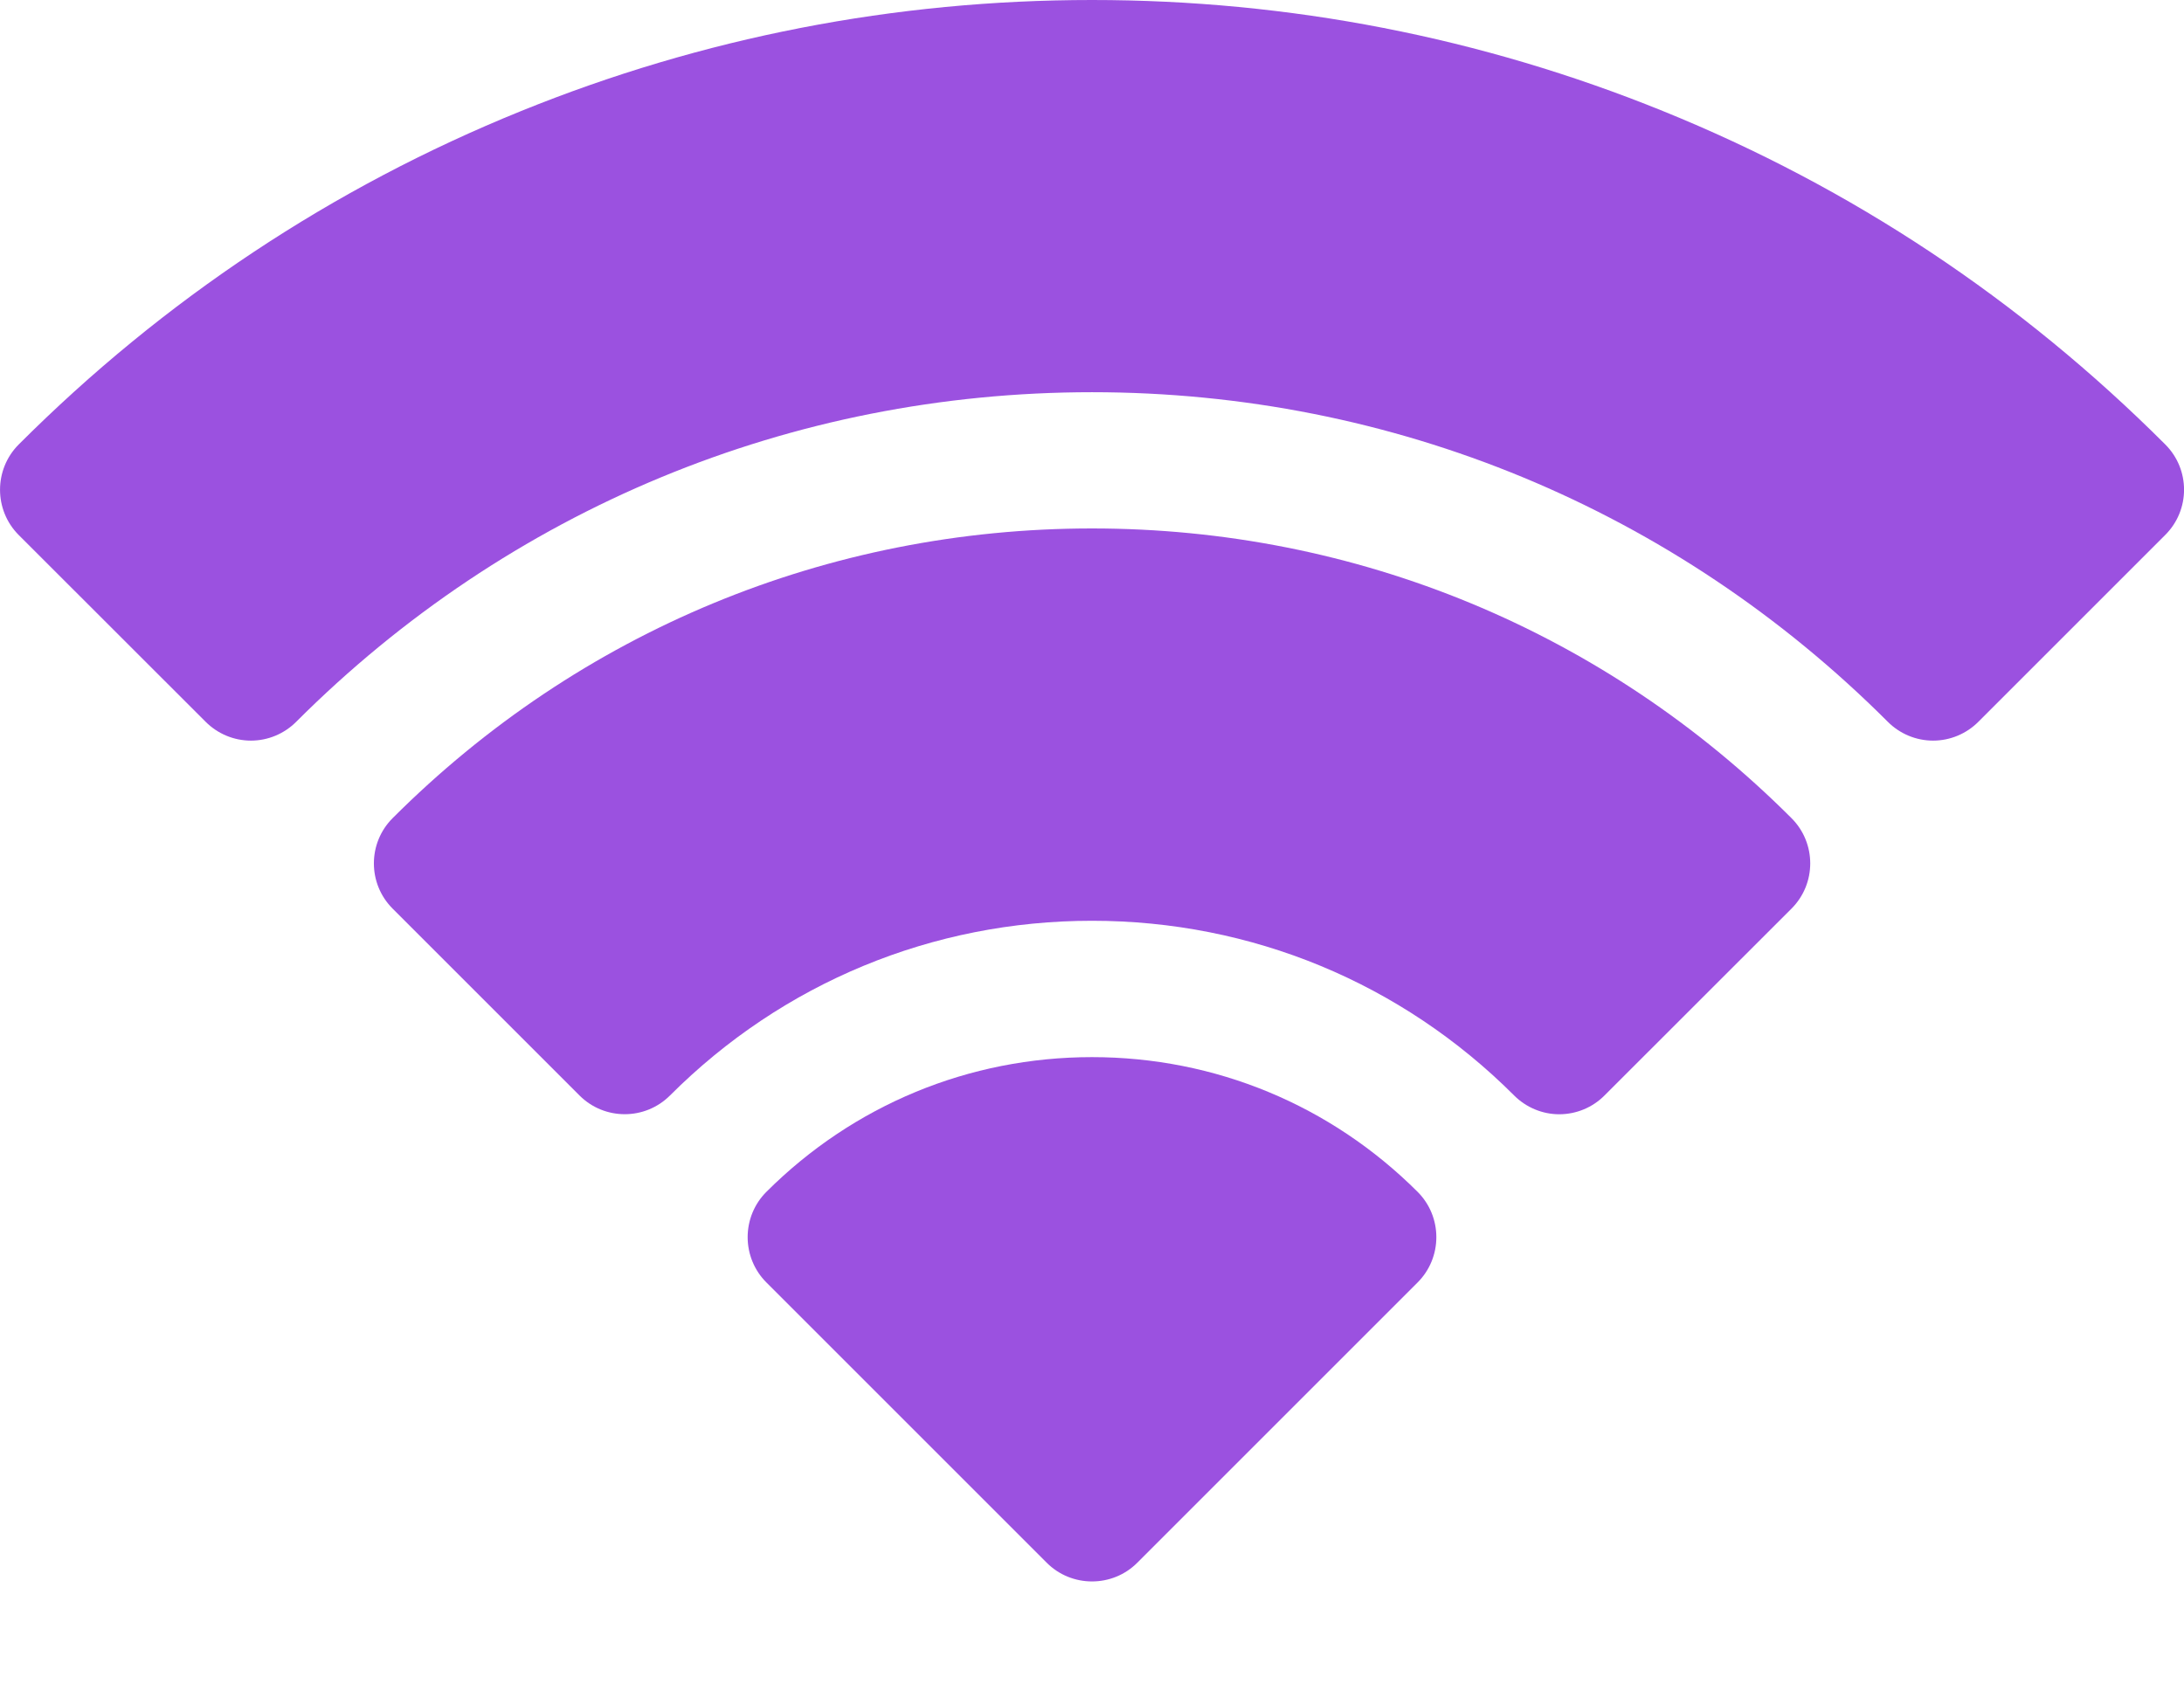
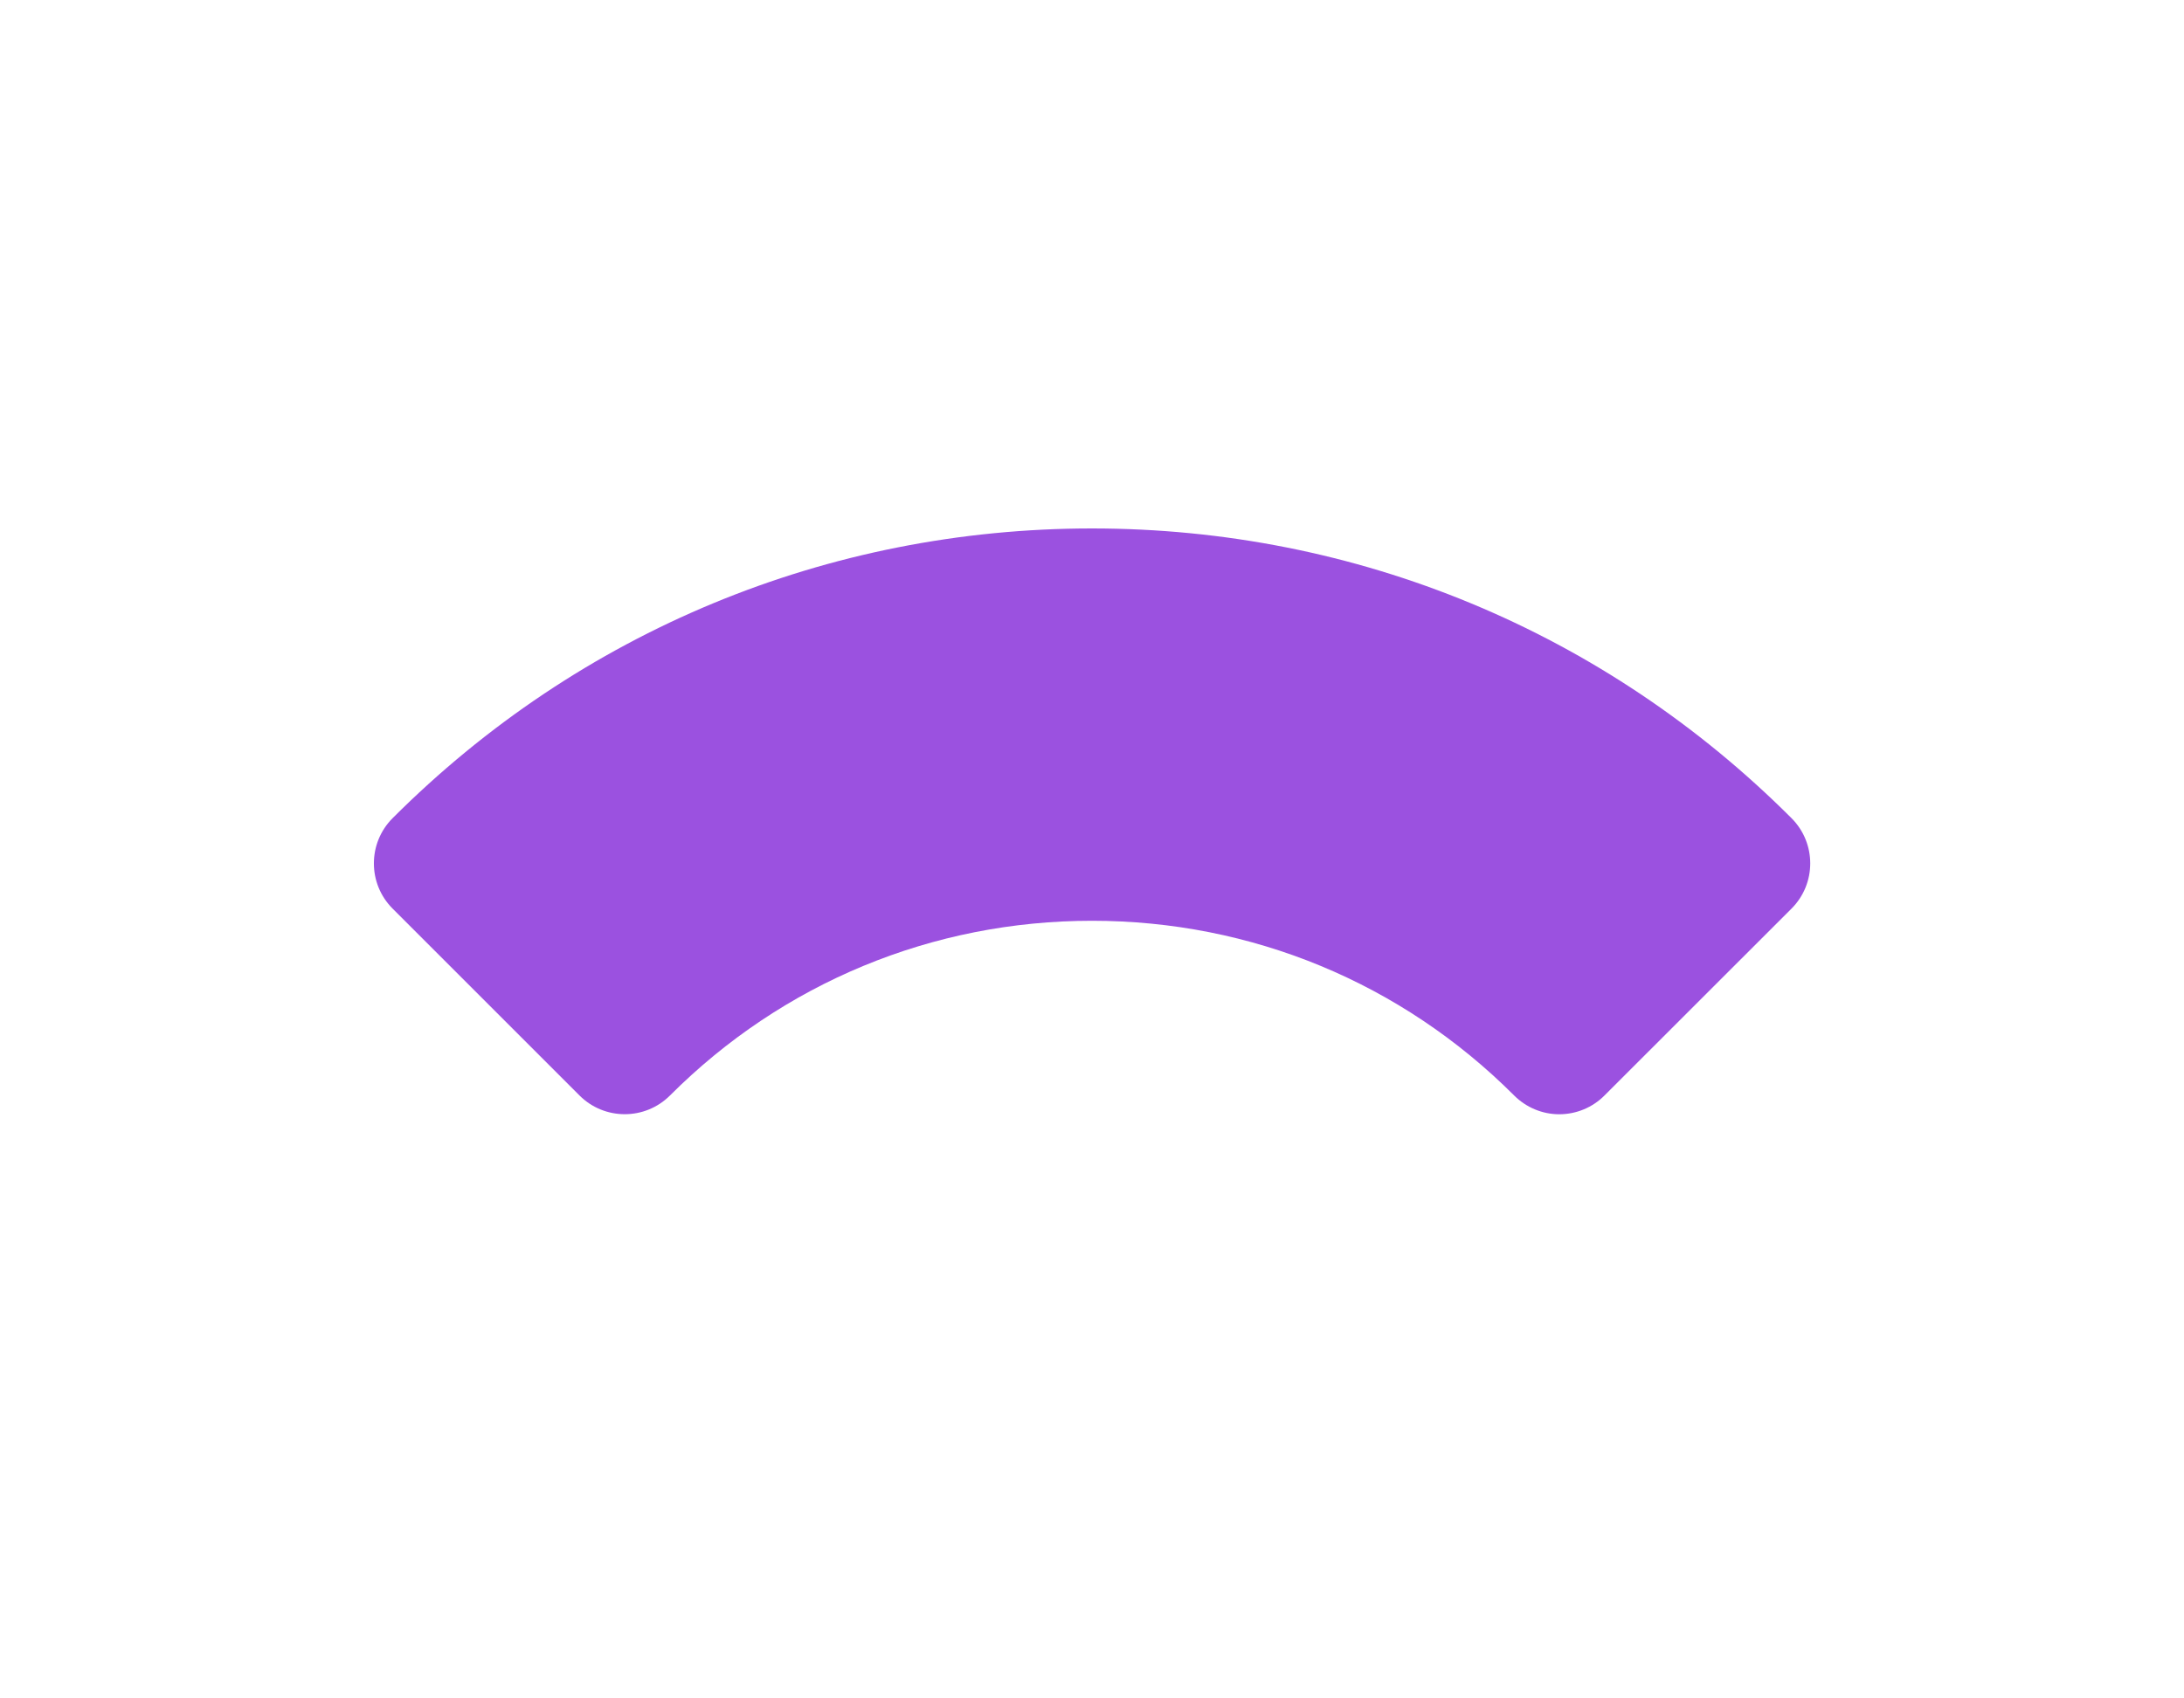
<svg xmlns="http://www.w3.org/2000/svg" fill="none" viewBox="0 0 18 14" height="14" width="18">
-   <path fill="#9B51E0" d="M17.846 3.664C16.652 2.47 15.259 1.545 13.707 0.916C12.208 0.308 10.624 0 9 0C7.376 0 5.792 0.308 4.293 0.916C2.741 1.545 1.348 2.47 0.154 3.664C-0.051 3.87 -0.051 4.204 0.154 4.41L1.695 5.95C1.794 6.049 1.928 6.105 2.068 6.105C2.208 6.105 2.342 6.049 2.441 5.95C4.193 4.198 6.522 3.233 9 3.233C11.478 3.233 13.807 4.198 15.559 5.95C15.658 6.049 15.792 6.105 15.932 6.105C16.072 6.105 16.206 6.049 16.305 5.95L17.845 4.41C18.052 4.204 18.052 3.87 17.846 3.664Z" />
  <path fill="#9B51E0" d="M9 4.356C6.823 4.356 4.776 5.204 3.236 6.744C3.03 6.95 3.03 7.284 3.236 7.49L4.776 9.03C4.982 9.236 5.316 9.236 5.522 9.03C6.451 8.101 7.686 7.59 9 7.59C10.314 7.59 11.55 8.101 12.479 9.03C12.578 9.129 12.712 9.185 12.851 9.185C12.991 9.185 13.126 9.129 13.224 9.03L14.765 7.49C14.971 7.284 14.971 6.95 14.765 6.744C13.225 5.204 11.178 4.356 9 4.356Z" />
-   <path fill="#9B51E0" d="M9 8.714C7.986 8.714 7.033 9.109 6.316 9.825C6.217 9.924 6.162 10.058 6.162 10.198C6.162 10.338 6.217 10.472 6.316 10.571L8.627 12.882C8.73 12.985 8.865 13.036 9 13.036C9.135 13.036 9.27 12.985 9.373 12.882L11.684 10.571C11.783 10.472 11.838 10.338 11.838 10.198C11.838 10.058 11.783 9.924 11.684 9.825C10.967 9.109 10.014 8.714 9 8.714Z" />
</svg>